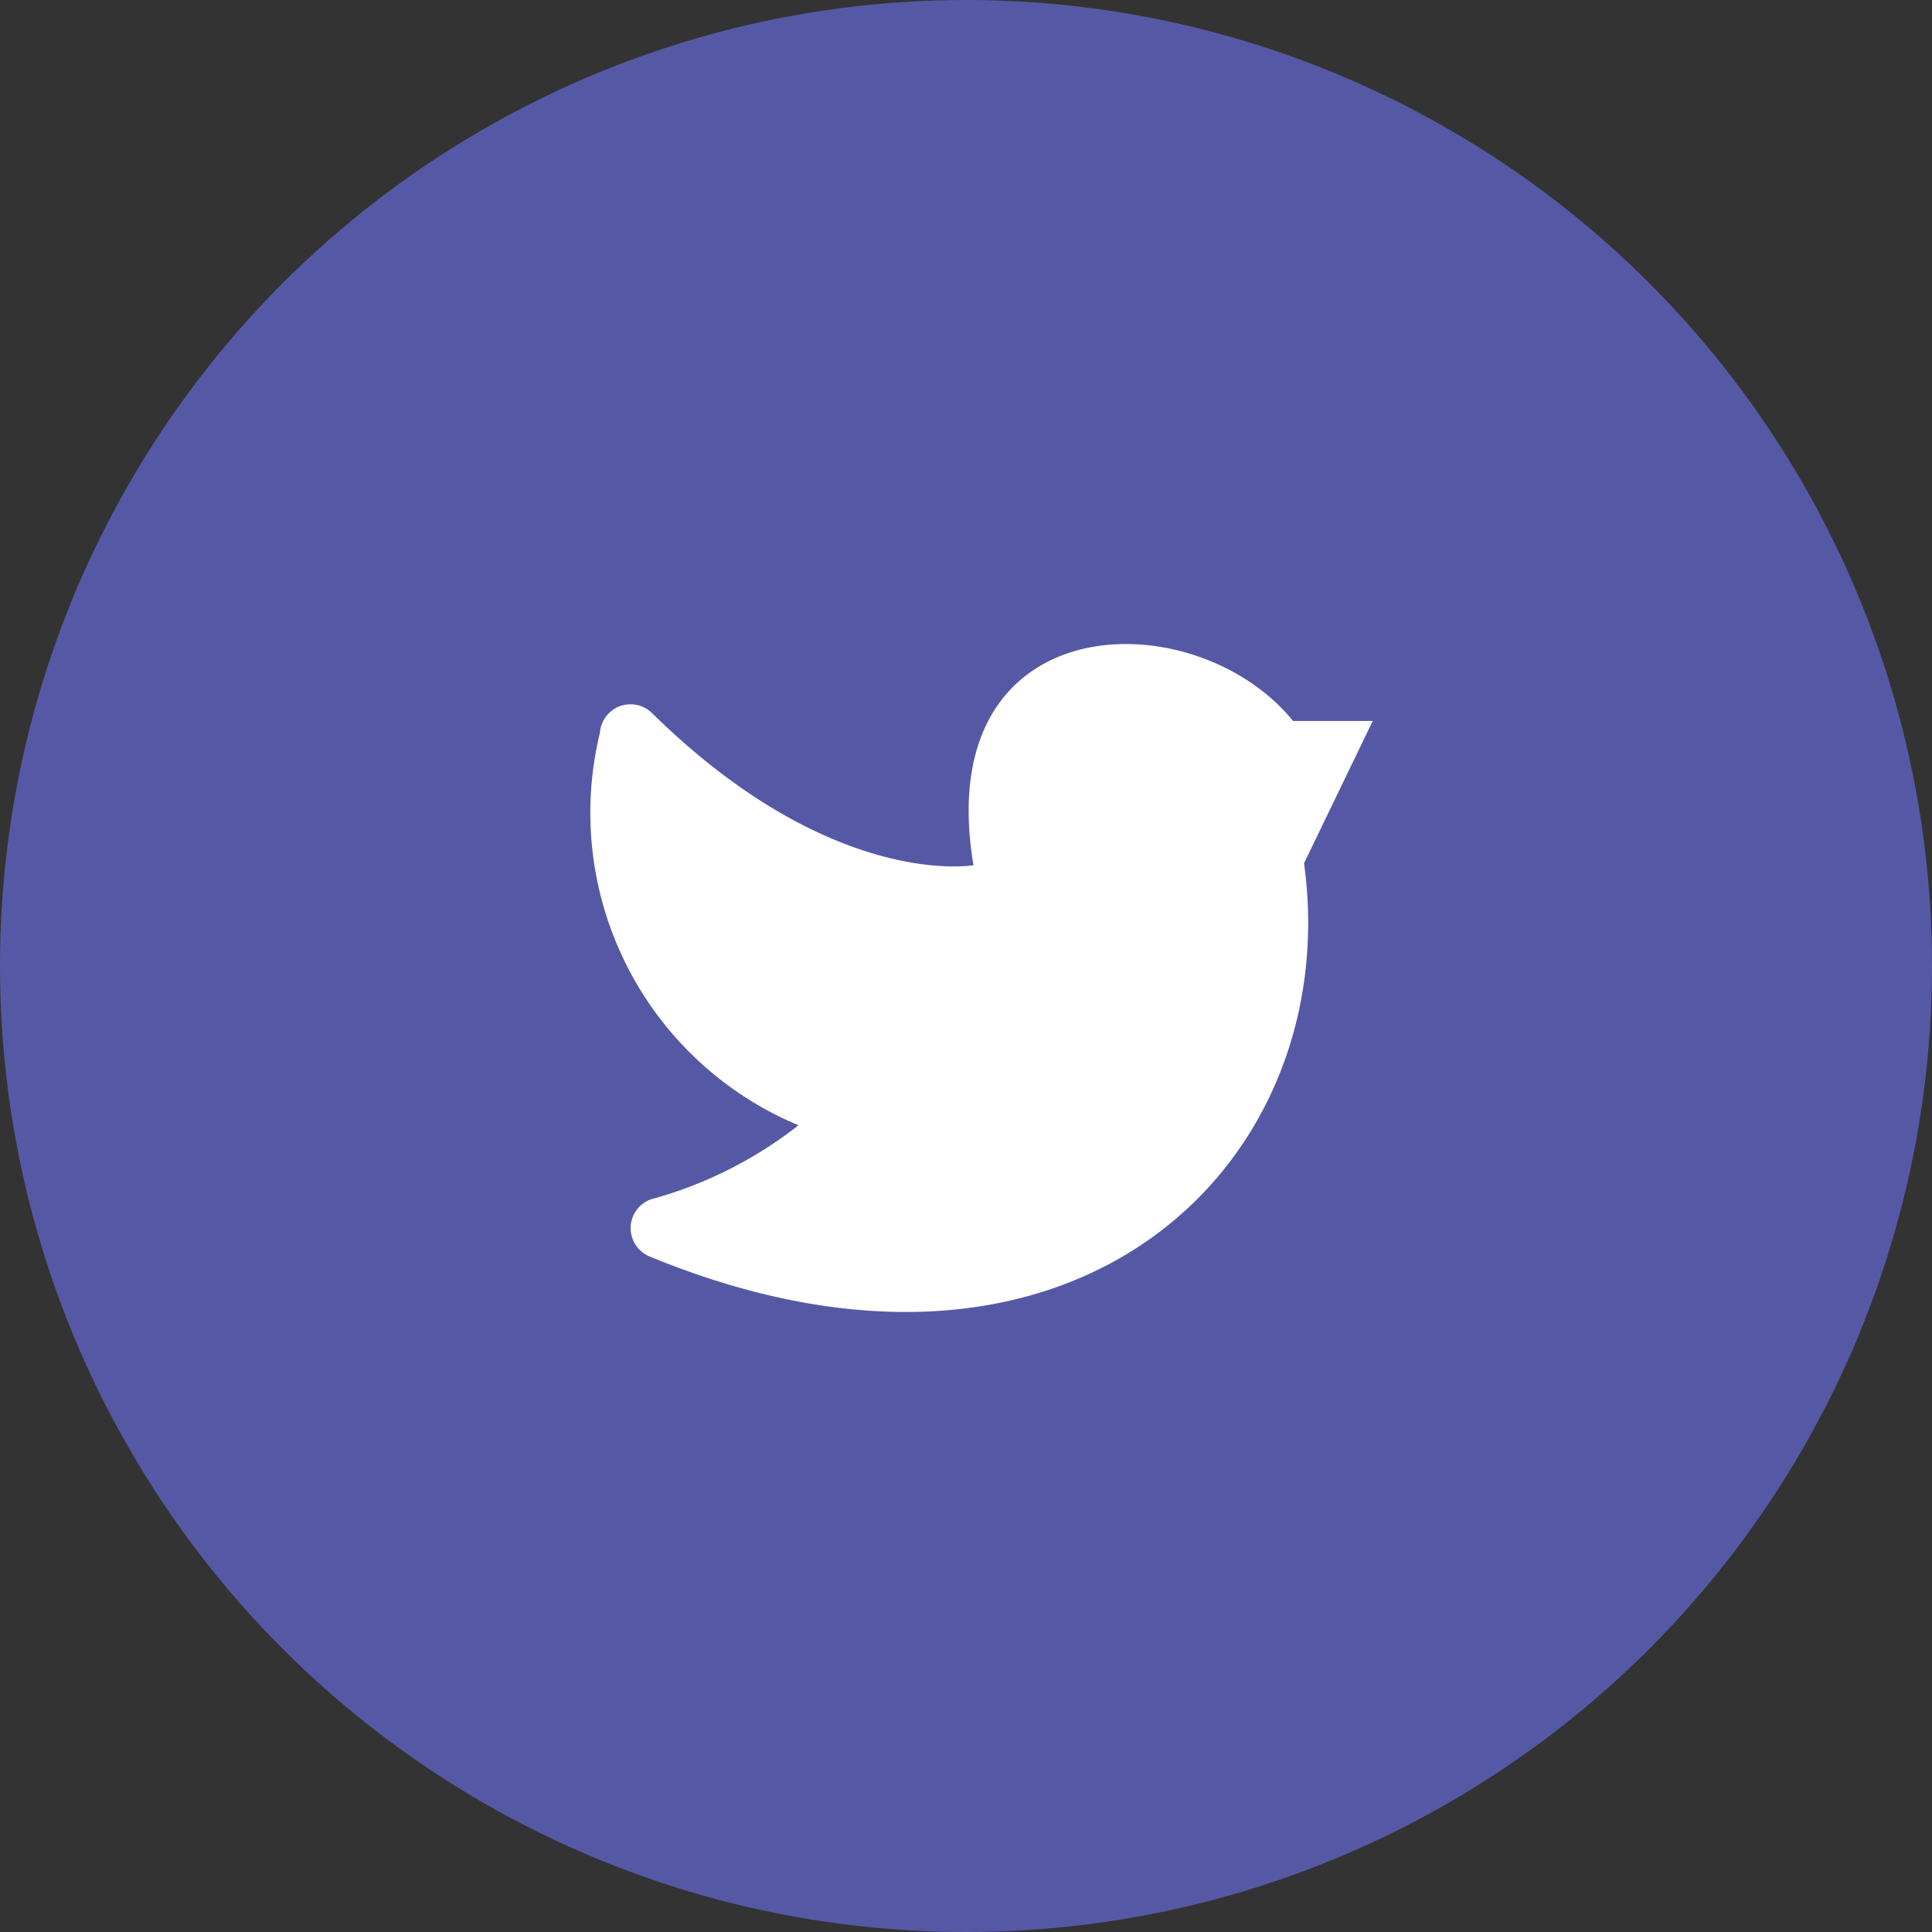
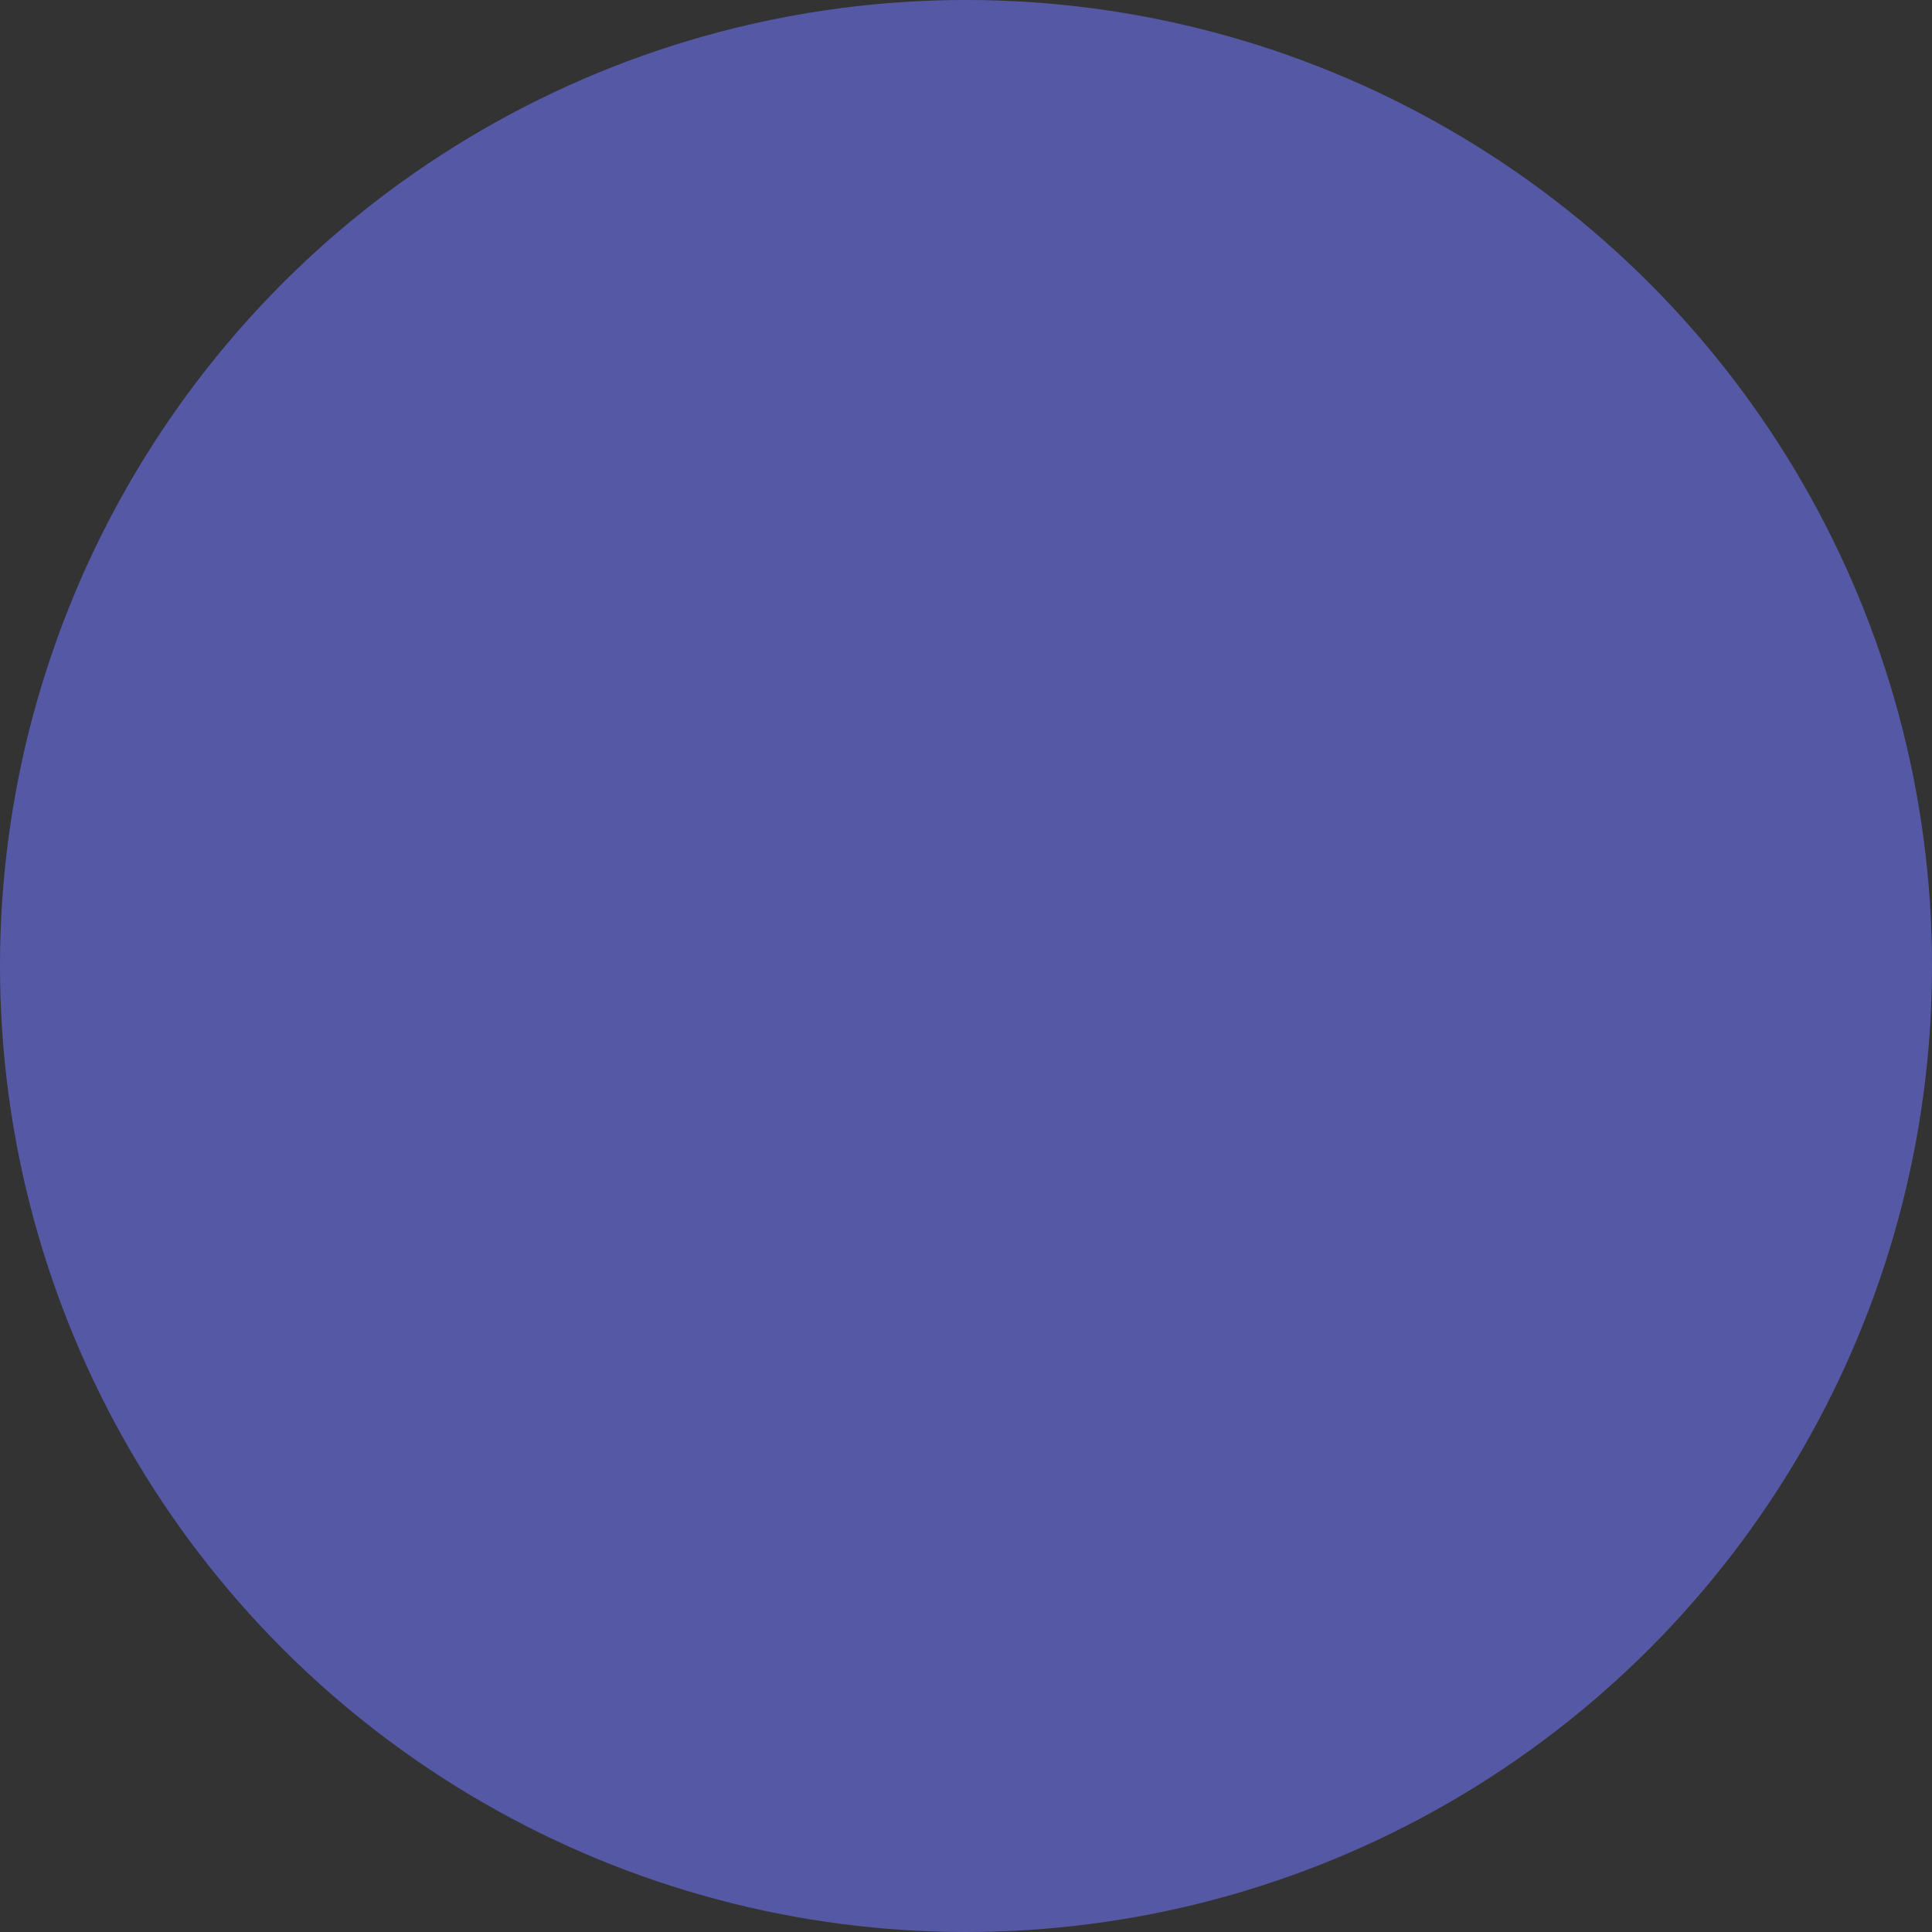
<svg xmlns="http://www.w3.org/2000/svg" width="36" height="36" viewBox="0 0 36 36">
  <rect x="0" y="0" width="36" height="36" fill="#333333" stroke="none" />
  <g id="Group_3254" data-name="Group 3254" transform="translate(4766 921)">
    <circle id="Ellipse_192" data-name="Ellipse 192" cx="18" cy="18" r="18" transform="translate(-4766 -921)" fill="#5559a5" />
-     <path id="Twitter" d="M4.571,10.743a7.737,7.737,0,0,1-2.754,1.383.571.571,0,0,0,0,1.074c7.909,3.246,12.937-1.771,12.171-7.337l1.28-2.651H13.783C11.931.937,7.017,1.051,7.828,5.9c0,0-2.629.469-5.989-2.834a.571.571,0,0,0-.971.366,6.309,6.309,0,0,0,3.7,7.314Z" transform="translate(-4755.689 -910.778)" fill="#fff" />
  </g>
</svg>